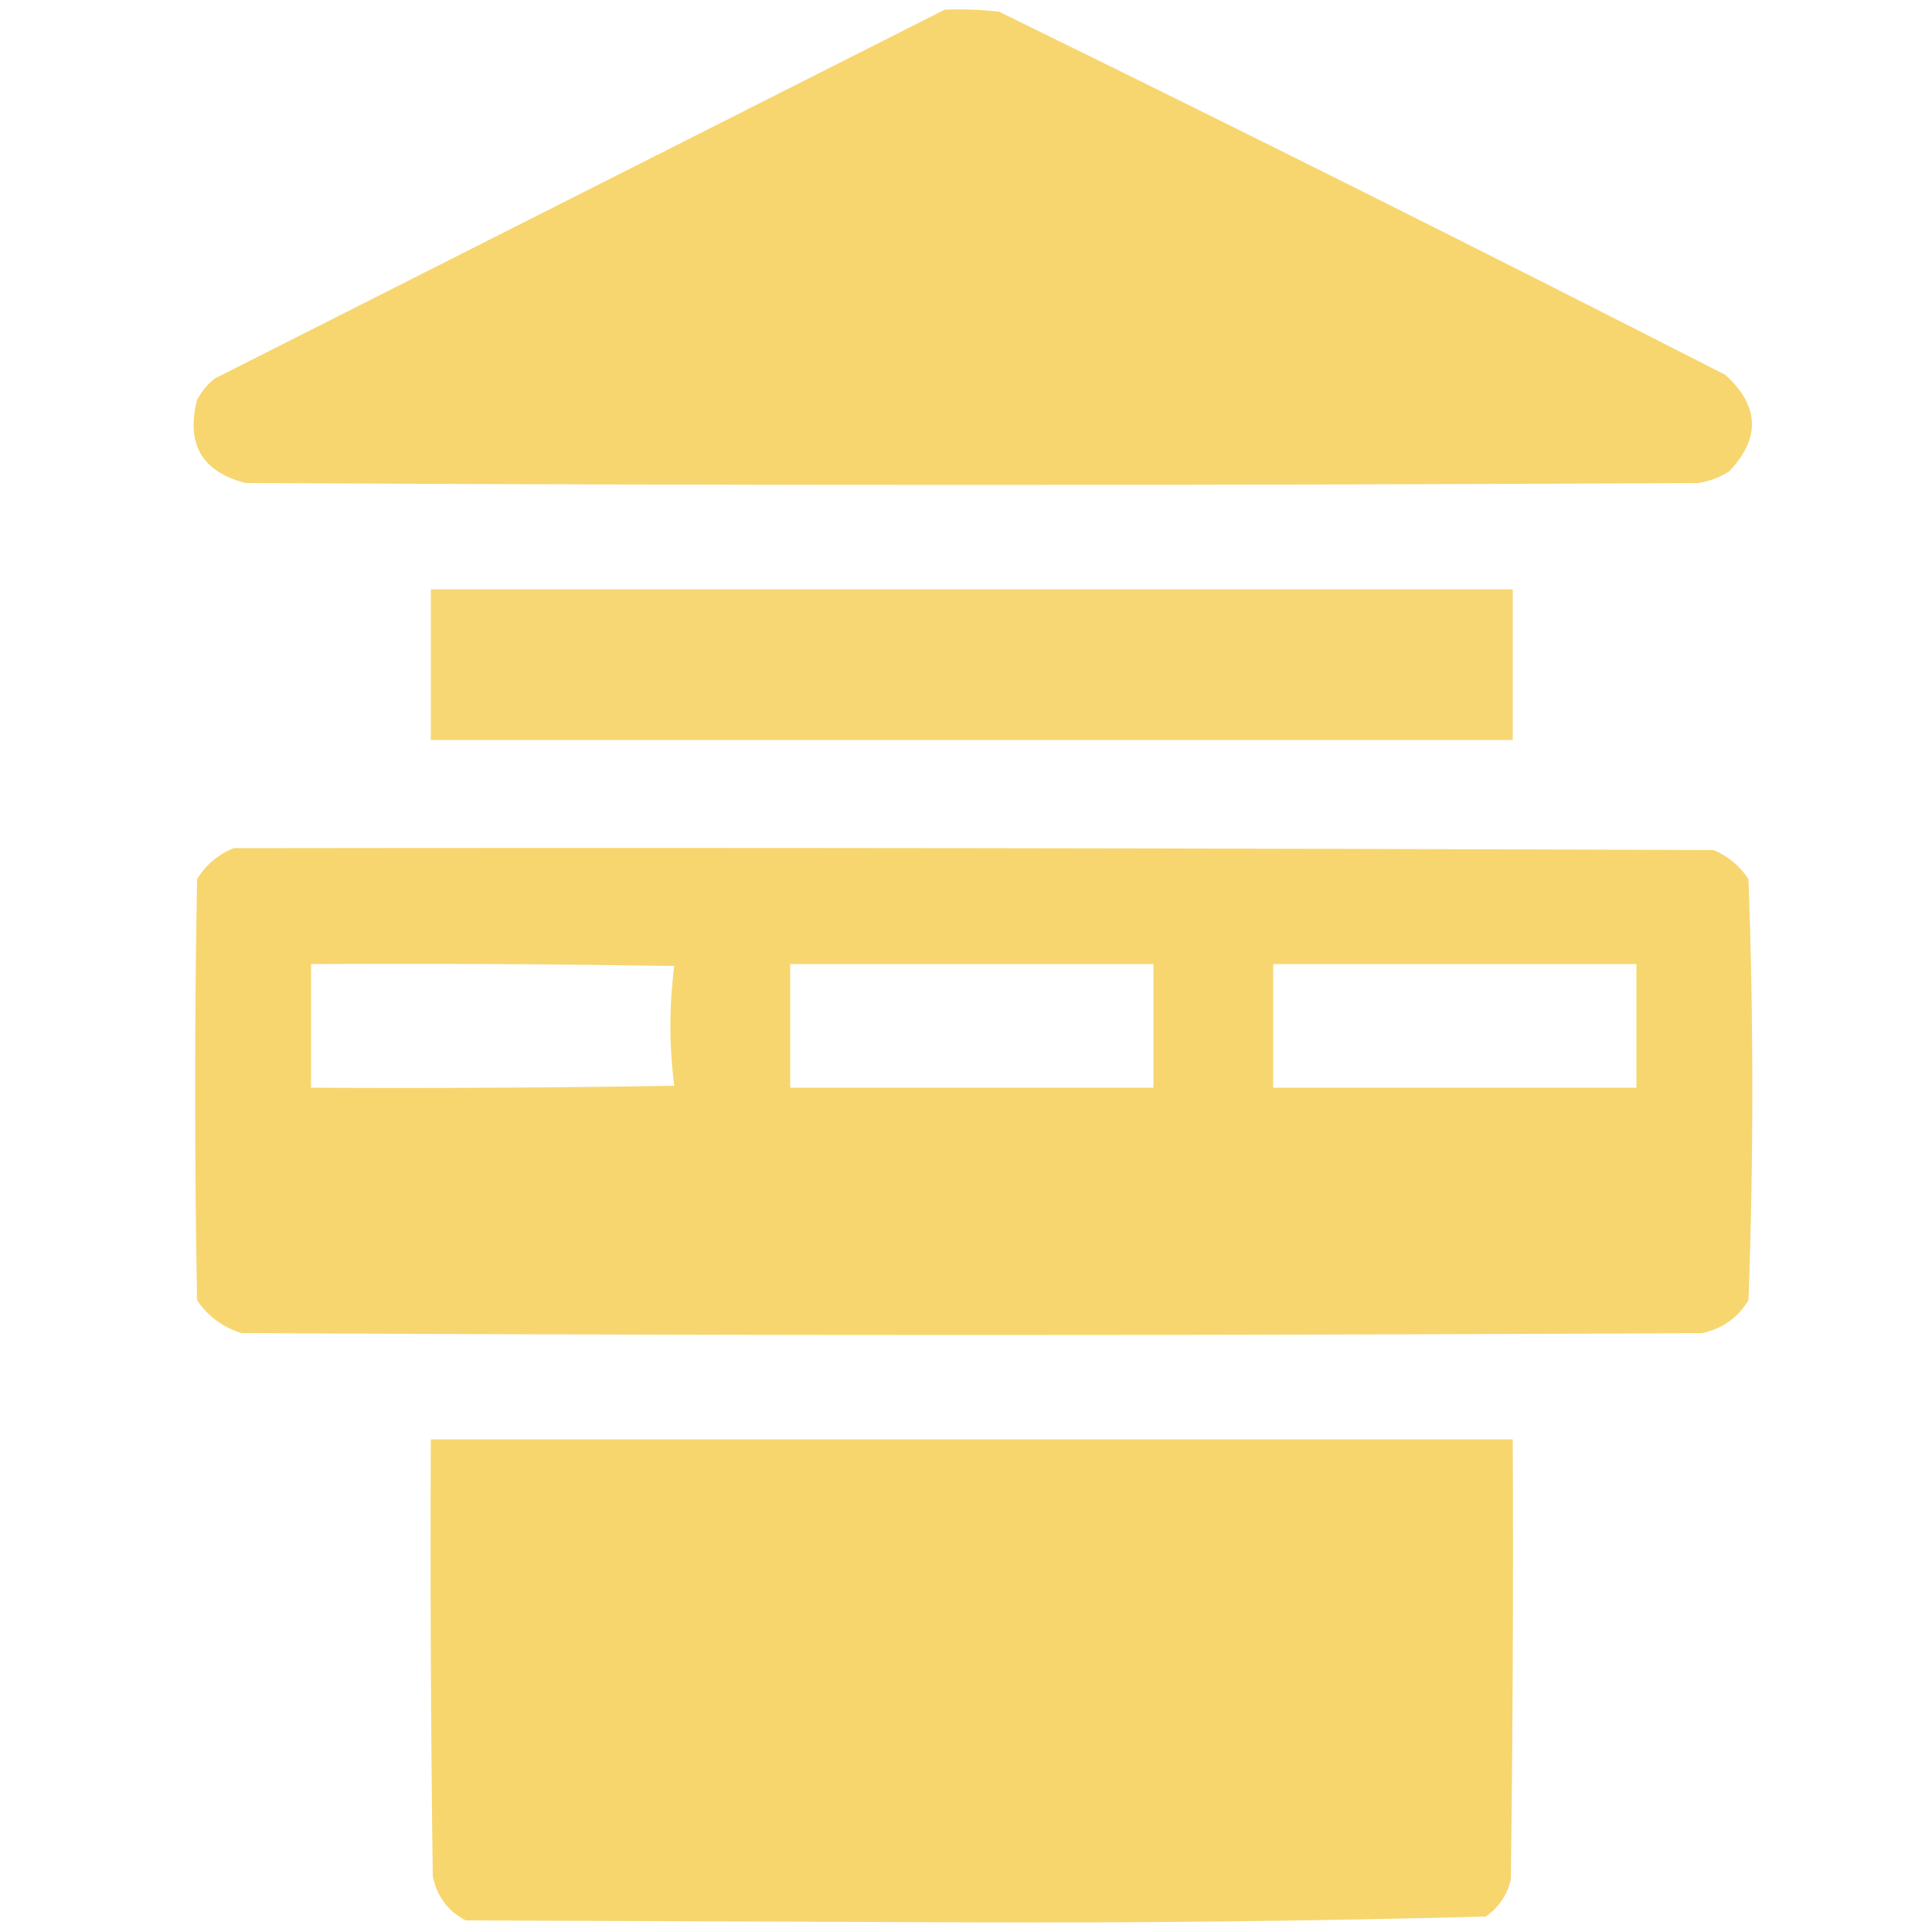
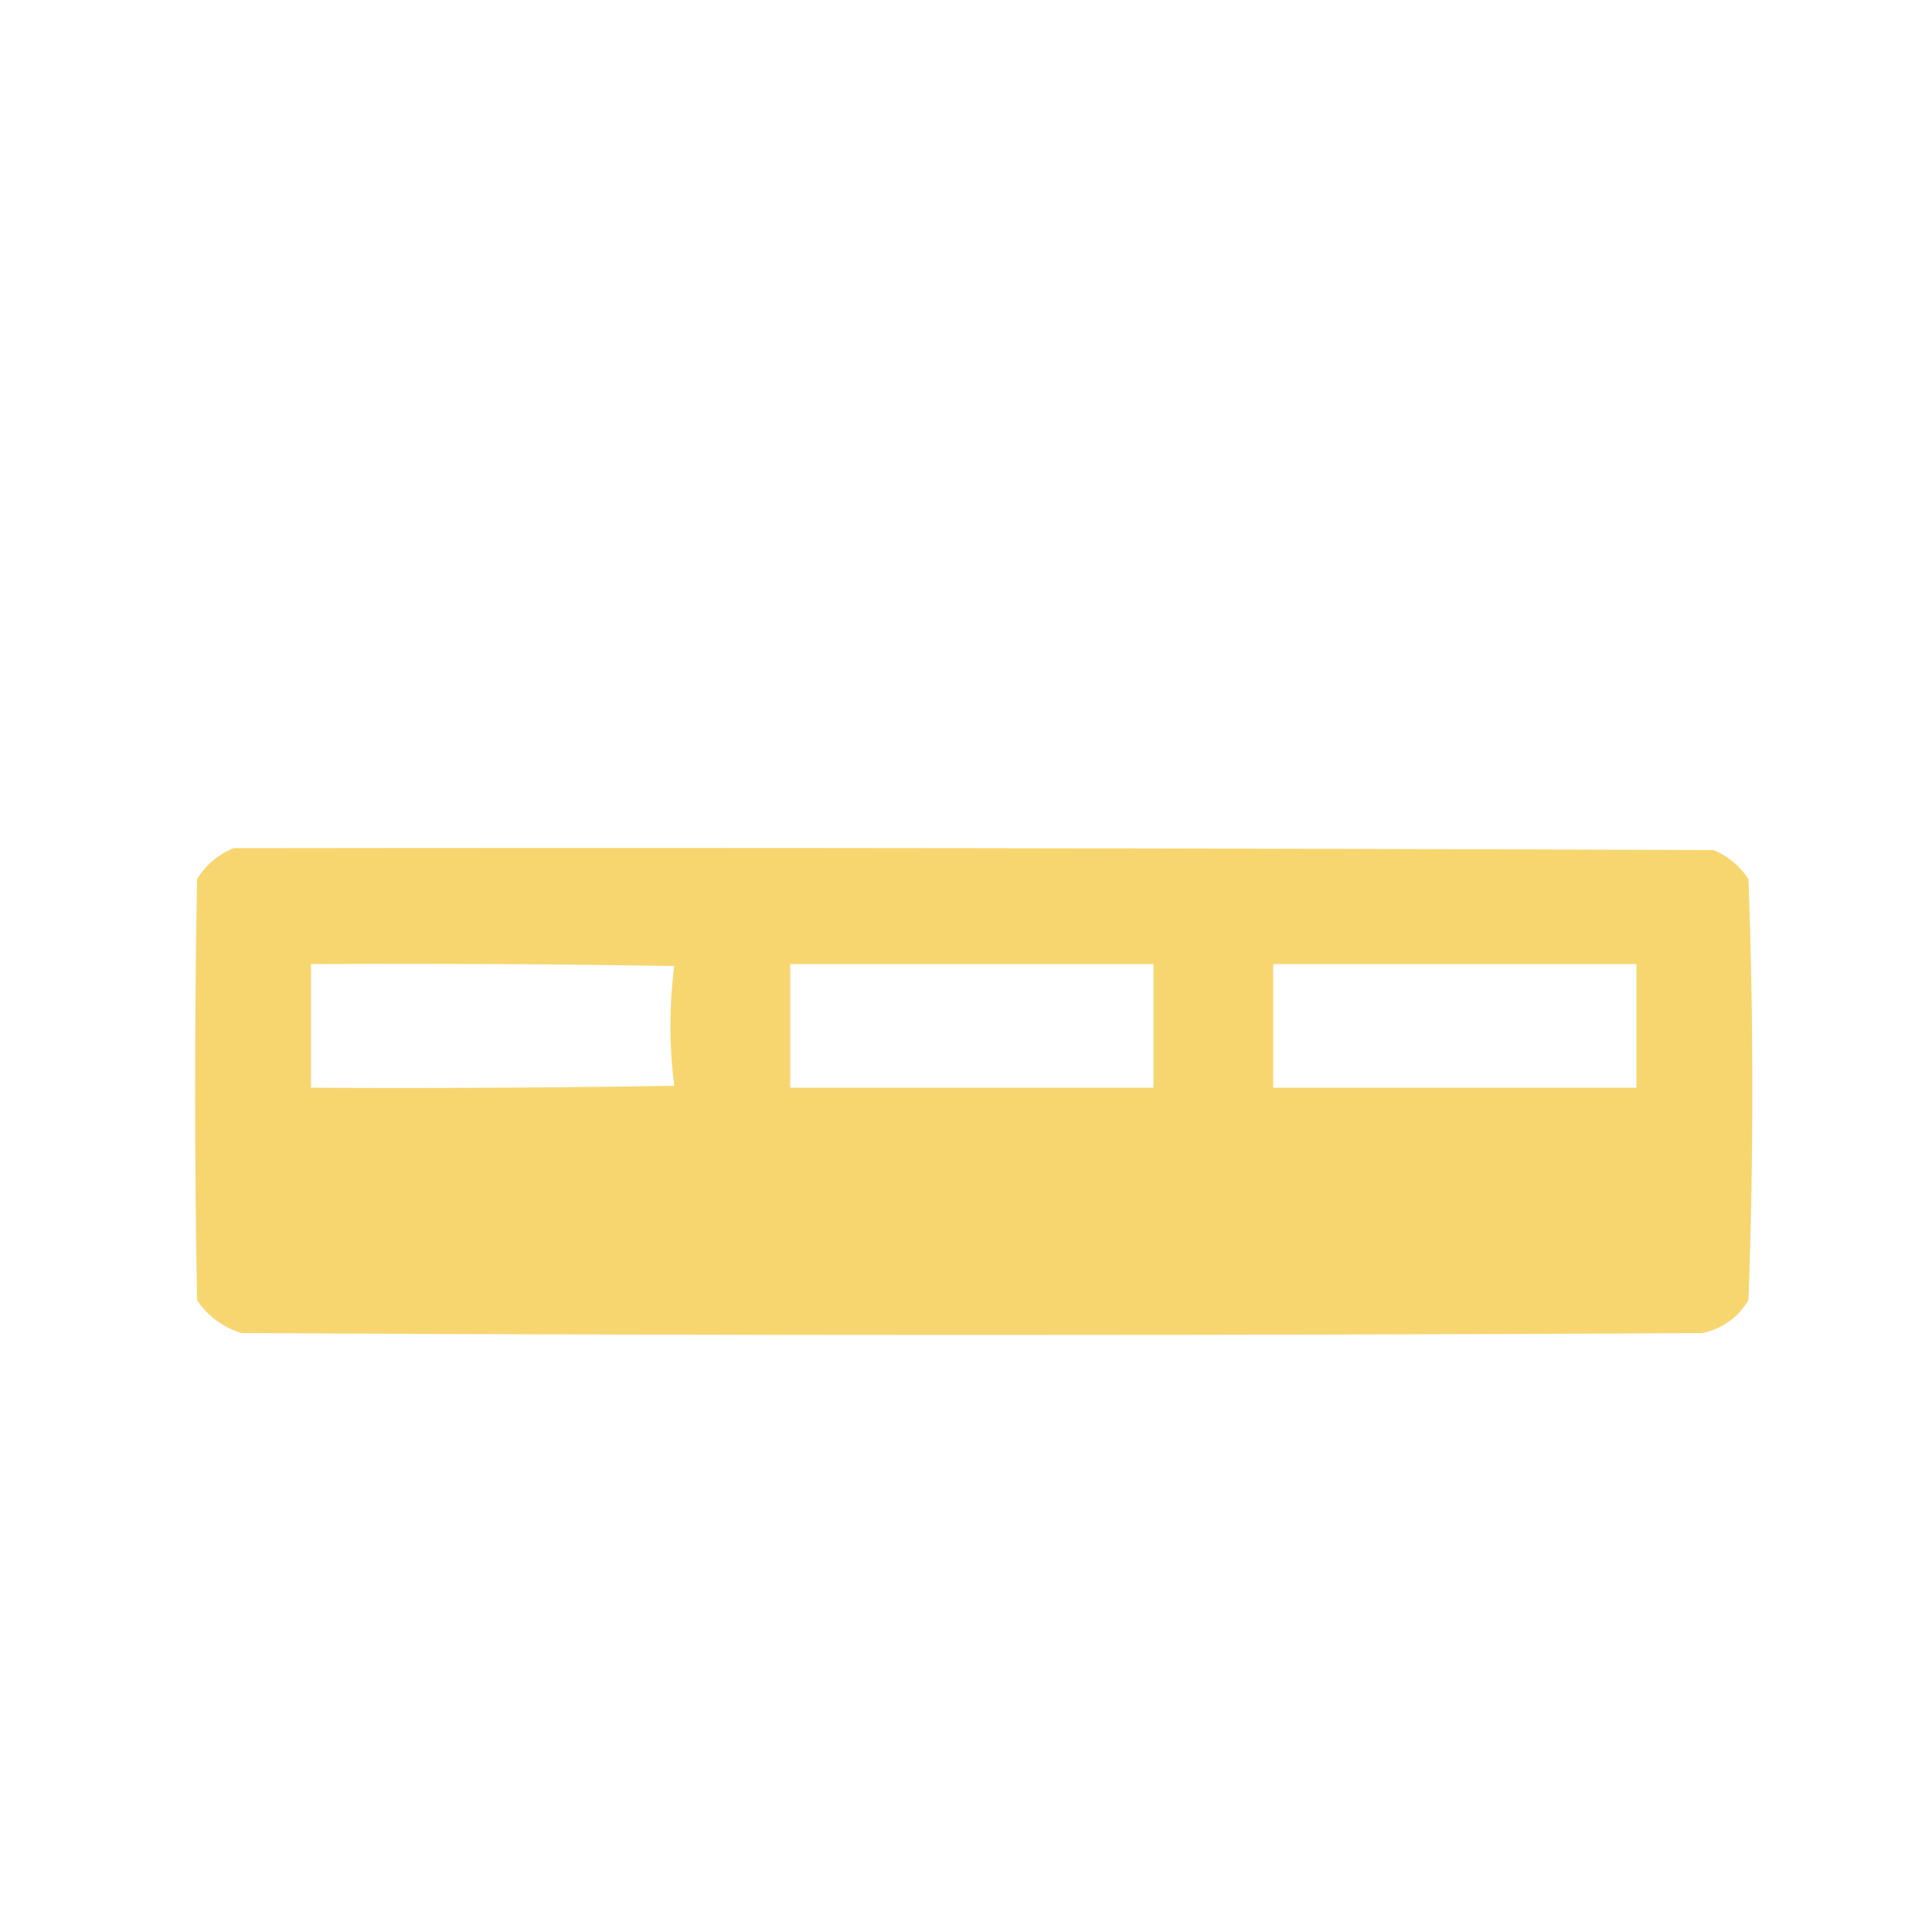
<svg xmlns="http://www.w3.org/2000/svg" version="1.1" width="500px" height="500px" style="shape-rendering:geometricPrecision; text-rendering:geometricPrecision; image-rendering:optimizeQuality; fill-rule:evenodd; clip-rule:evenodd">
  <g>
-     <path style="opacity:0.974" fill="#f7d56c" d="M 244.5,2.5 C 249.179,2.334 253.845,2.501 258.5,3C 321.445,33.806 384.112,65.139 446.5,97C 455.355,105.038 455.689,113.372 447.5,122C 445.043,123.562 442.376,124.562 439.5,125C 314.167,125.667 188.833,125.667 63.5,125C 52.258,122.066 48.091,114.9 51,103.5C 52.122,101.376 53.622,99.543 55.5,98C 118.592,66.121 181.592,34.288 244.5,2.5 Z" />
-   </g>
+     </g>
  <g>
-     <path style="opacity:0.951" fill="#f7d56c" d="M 111.5,152.5 C 204.833,152.5 298.167,152.5 391.5,152.5C 391.5,165.5 391.5,178.5 391.5,191.5C 298.167,191.5 204.833,191.5 111.5,191.5C 111.5,178.5 111.5,165.5 111.5,152.5 Z" />
-   </g>
+     </g>
  <g>
    <path style="opacity:0.971" fill="#f7d56c" d="M 60.5,219.5 C 188.167,219.333 315.834,219.5 443.5,220C 447.255,221.588 450.255,224.088 452.5,227.5C 453.833,263.833 453.833,300.167 452.5,336.5C 449.733,341.052 445.733,343.885 440.5,345C 314.5,345.667 188.5,345.667 62.5,345C 57.684,343.507 53.851,340.674 51,336.5C 50.333,300.167 50.333,263.833 51,227.5C 53.325,223.765 56.491,221.099 60.5,219.5 Z M 80.5,249.5 C 111.835,249.333 143.168,249.5 174.5,250C 173.167,260.333 173.167,270.667 174.5,281C 143.168,281.5 111.835,281.667 80.5,281.5C 80.5,270.833 80.5,260.167 80.5,249.5 Z M 204.5,249.5 C 235.833,249.5 267.167,249.5 298.5,249.5C 298.5,260.167 298.5,270.833 298.5,281.5C 267.167,281.5 235.833,281.5 204.5,281.5C 204.5,270.833 204.5,260.167 204.5,249.5 Z M 329.5,249.5 C 360.833,249.5 392.167,249.5 423.5,249.5C 423.5,260.167 423.5,270.833 423.5,281.5C 392.167,281.5 360.833,281.5 329.5,281.5C 329.5,270.833 329.5,260.167 329.5,249.5 Z" />
  </g>
  <g>
-     <path style="opacity:0.987" fill="#f7d56c" d="M 111.5,372.5 C 204.833,372.5 298.167,372.5 391.5,372.5C 391.667,410.501 391.5,448.501 391,486.5C 390.036,490.468 387.869,493.635 384.5,496C 340.249,497.162 295.916,497.662 251.5,497.5C 207.833,497.333 164.167,497.167 120.5,497C 115.835,494.497 113.002,490.663 112,485.5C 111.5,447.835 111.333,410.168 111.5,372.5 Z" />
-   </g>
+     </g>
</svg>